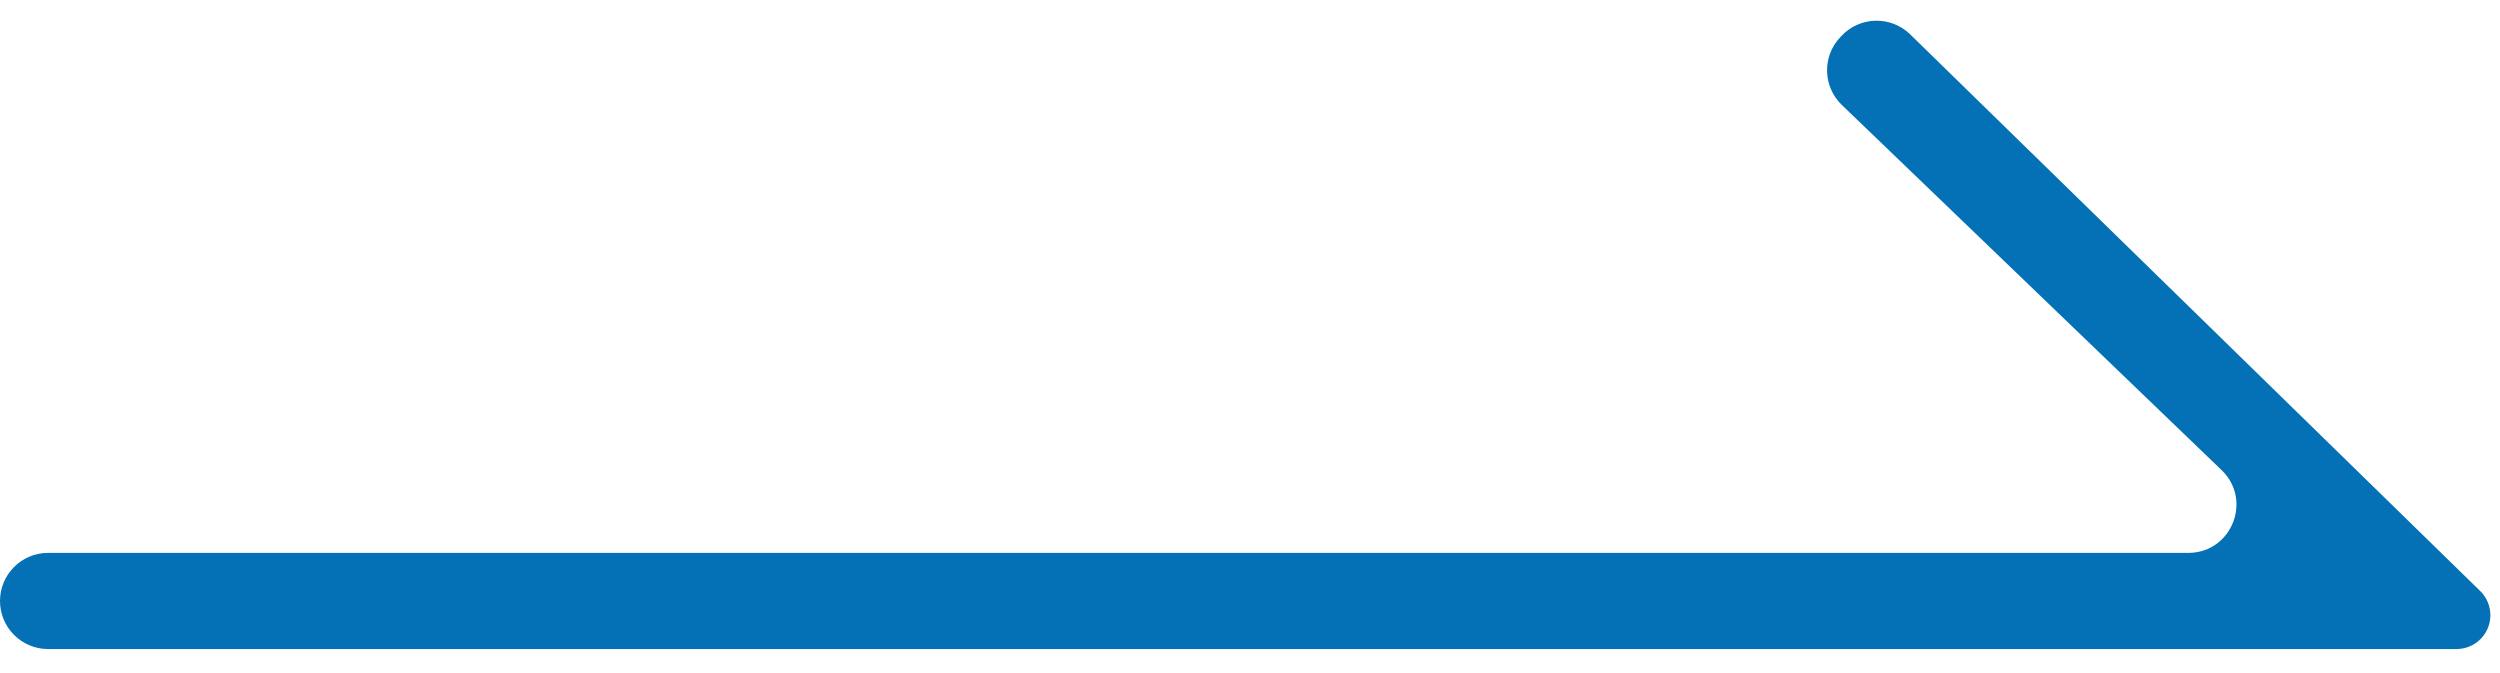
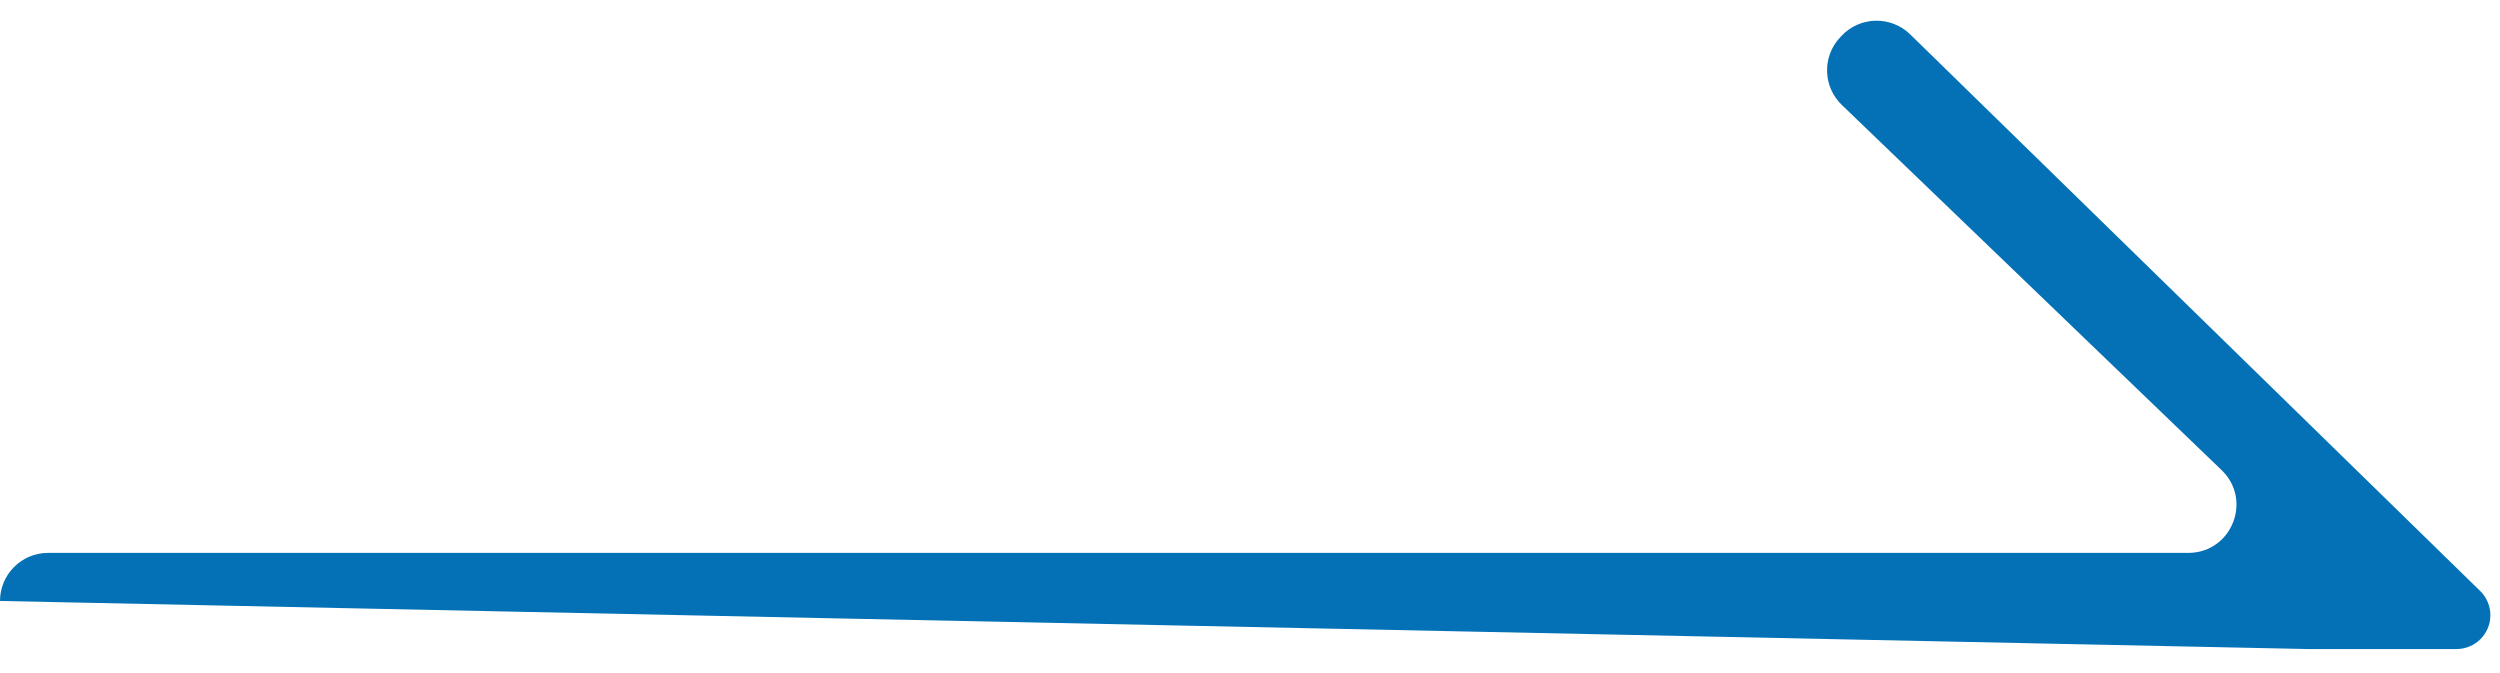
<svg xmlns="http://www.w3.org/2000/svg" width="52" height="14" viewBox="0 0 52 14" fill="none">
-   <path d="M51.096 13.5C51.485 13.5 51.8 13.185 51.8 12.796C51.8 12.607 51.723 12.425 51.588 12.293L39.732 0.715C39.33 0.323 38.685 0.338 38.302 0.748L38.272 0.78C37.899 1.179 37.916 1.804 38.31 2.183L46.21 9.779C46.859 10.403 46.417 11.5 45.517 11.5L1 11.5C0.448 11.5 -0 11.948 -0 12.5C-0 13.052 0.448 13.5 1 13.5L48 13.5L51.096 13.5Z" fill="#0471B7" />
+   <path d="M51.096 13.5C51.485 13.5 51.8 13.185 51.8 12.796C51.8 12.607 51.723 12.425 51.588 12.293L39.732 0.715C39.33 0.323 38.685 0.338 38.302 0.748L38.272 0.78C37.899 1.179 37.916 1.804 38.31 2.183L46.21 9.779C46.859 10.403 46.417 11.5 45.517 11.5L1 11.5C0.448 11.5 -0 11.948 -0 12.5L48 13.5L51.096 13.5Z" fill="#0471B7" />
</svg>